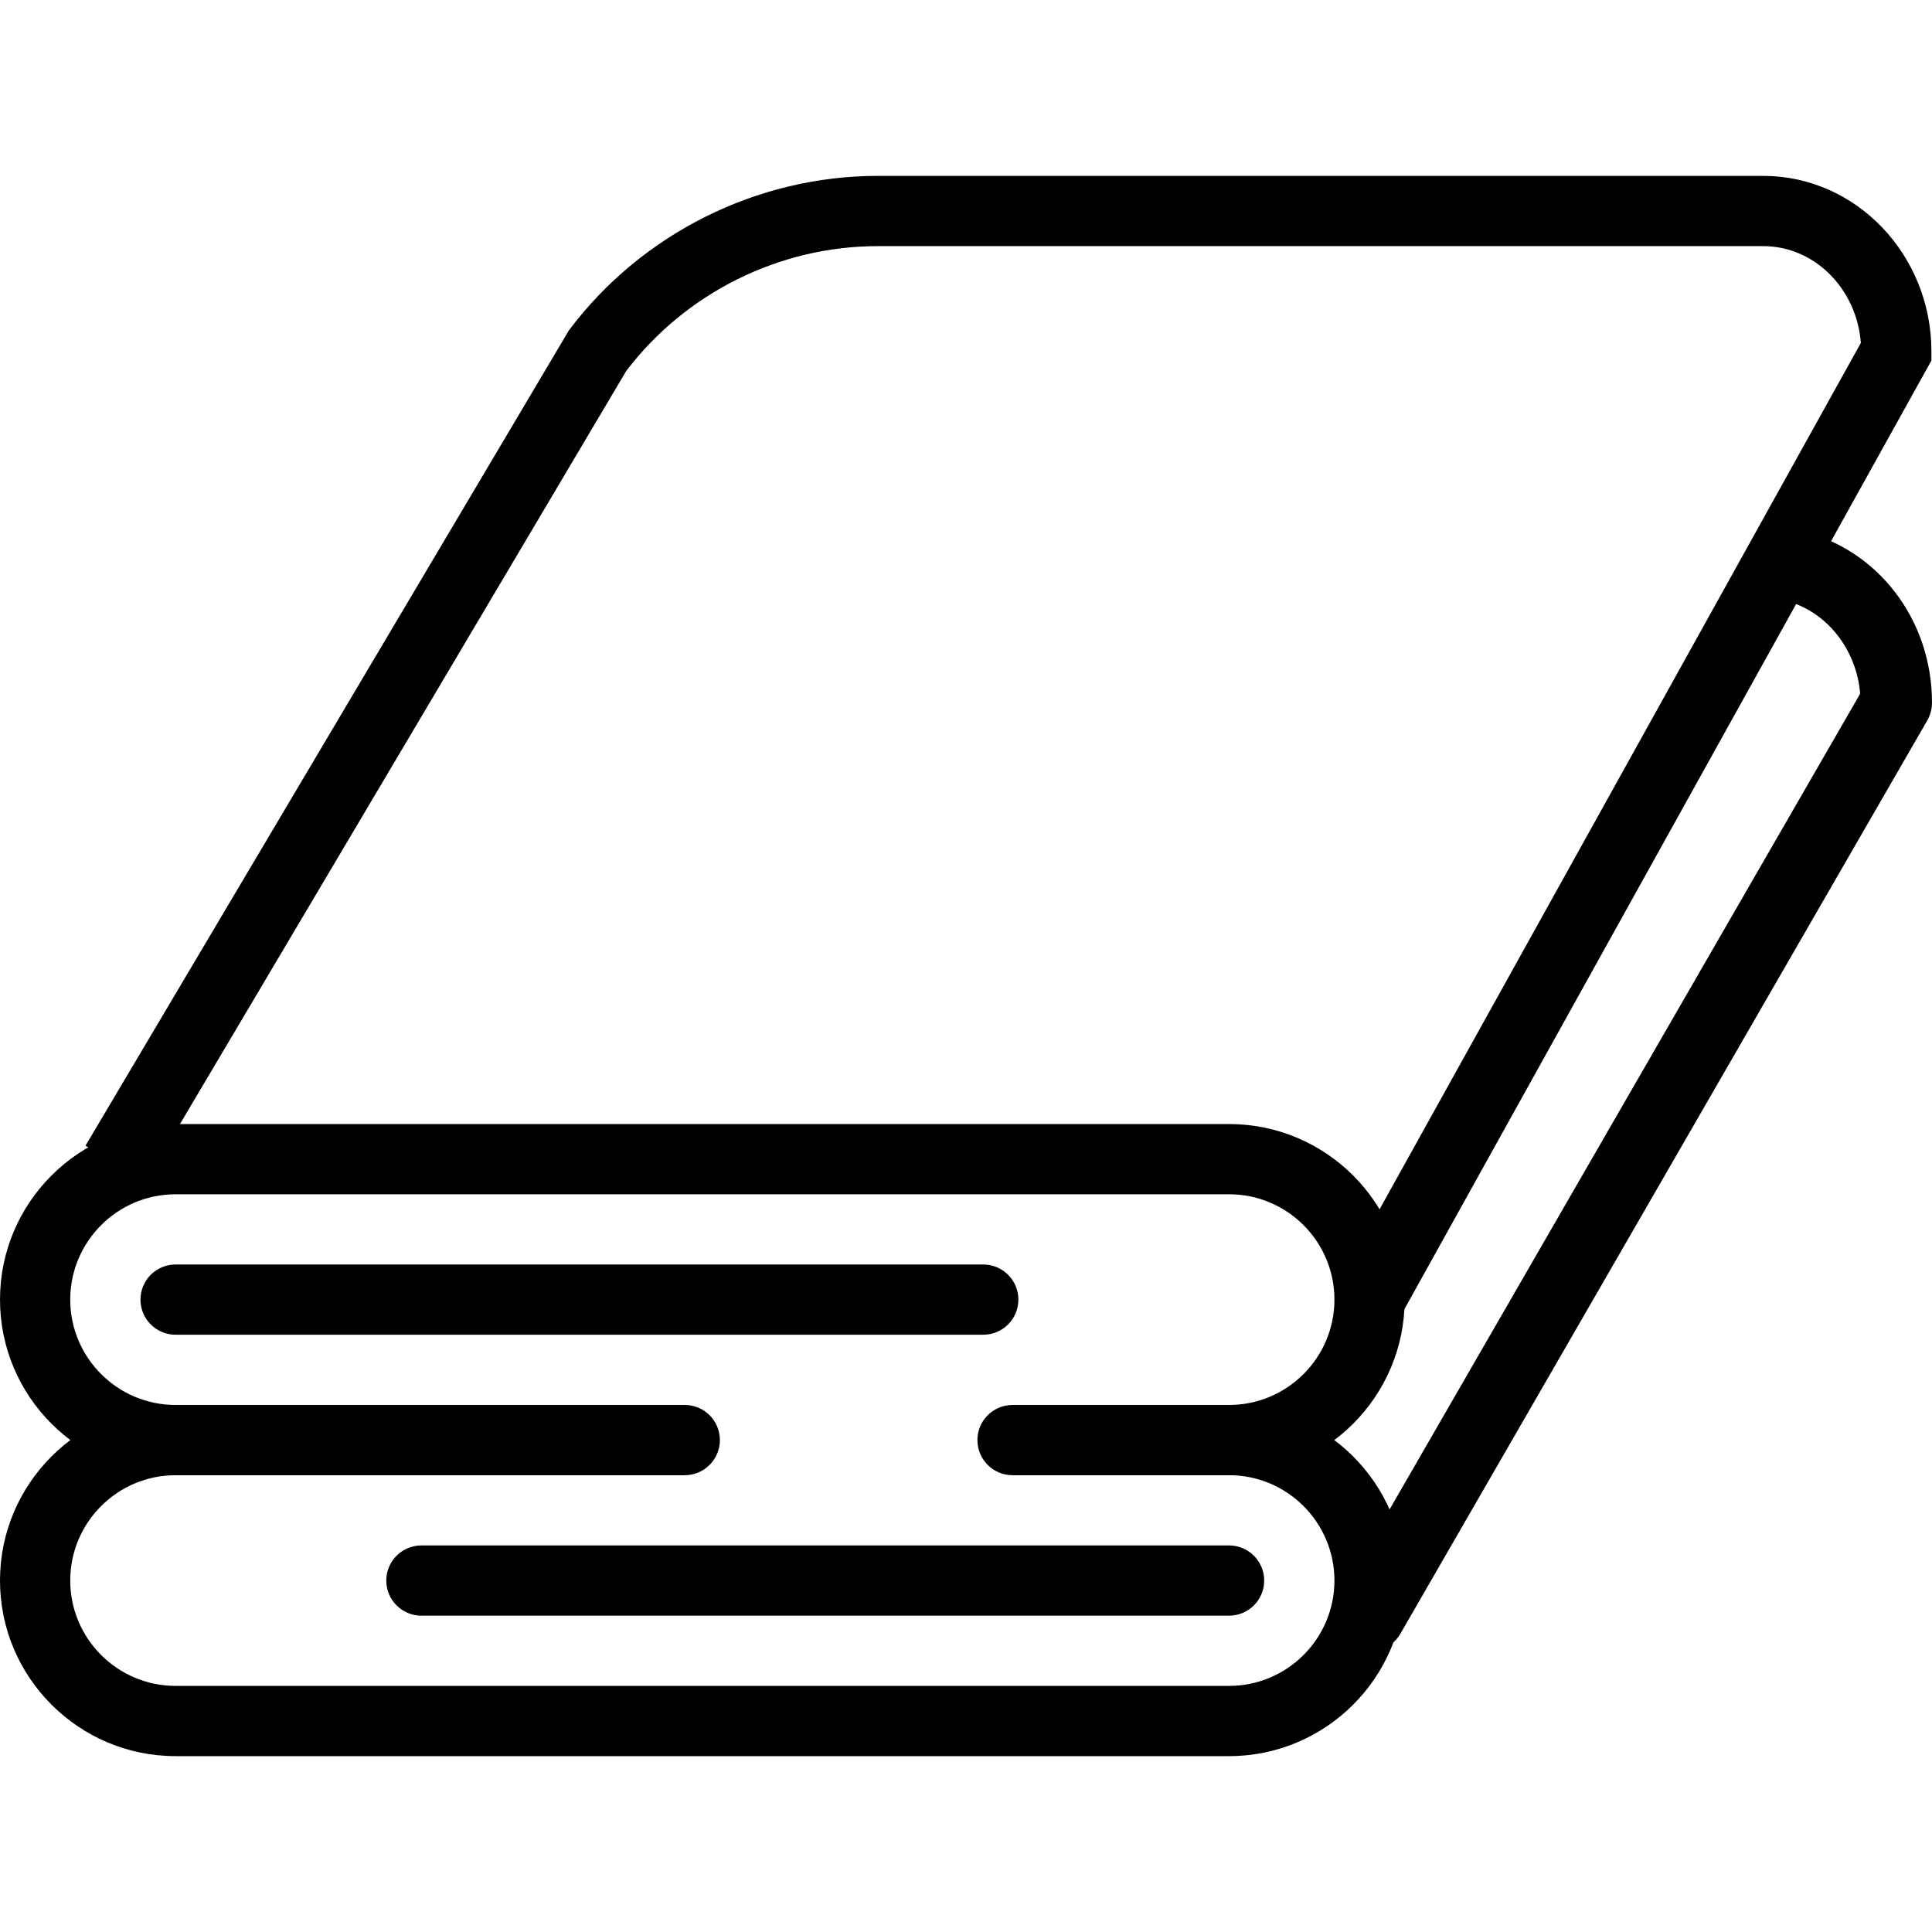
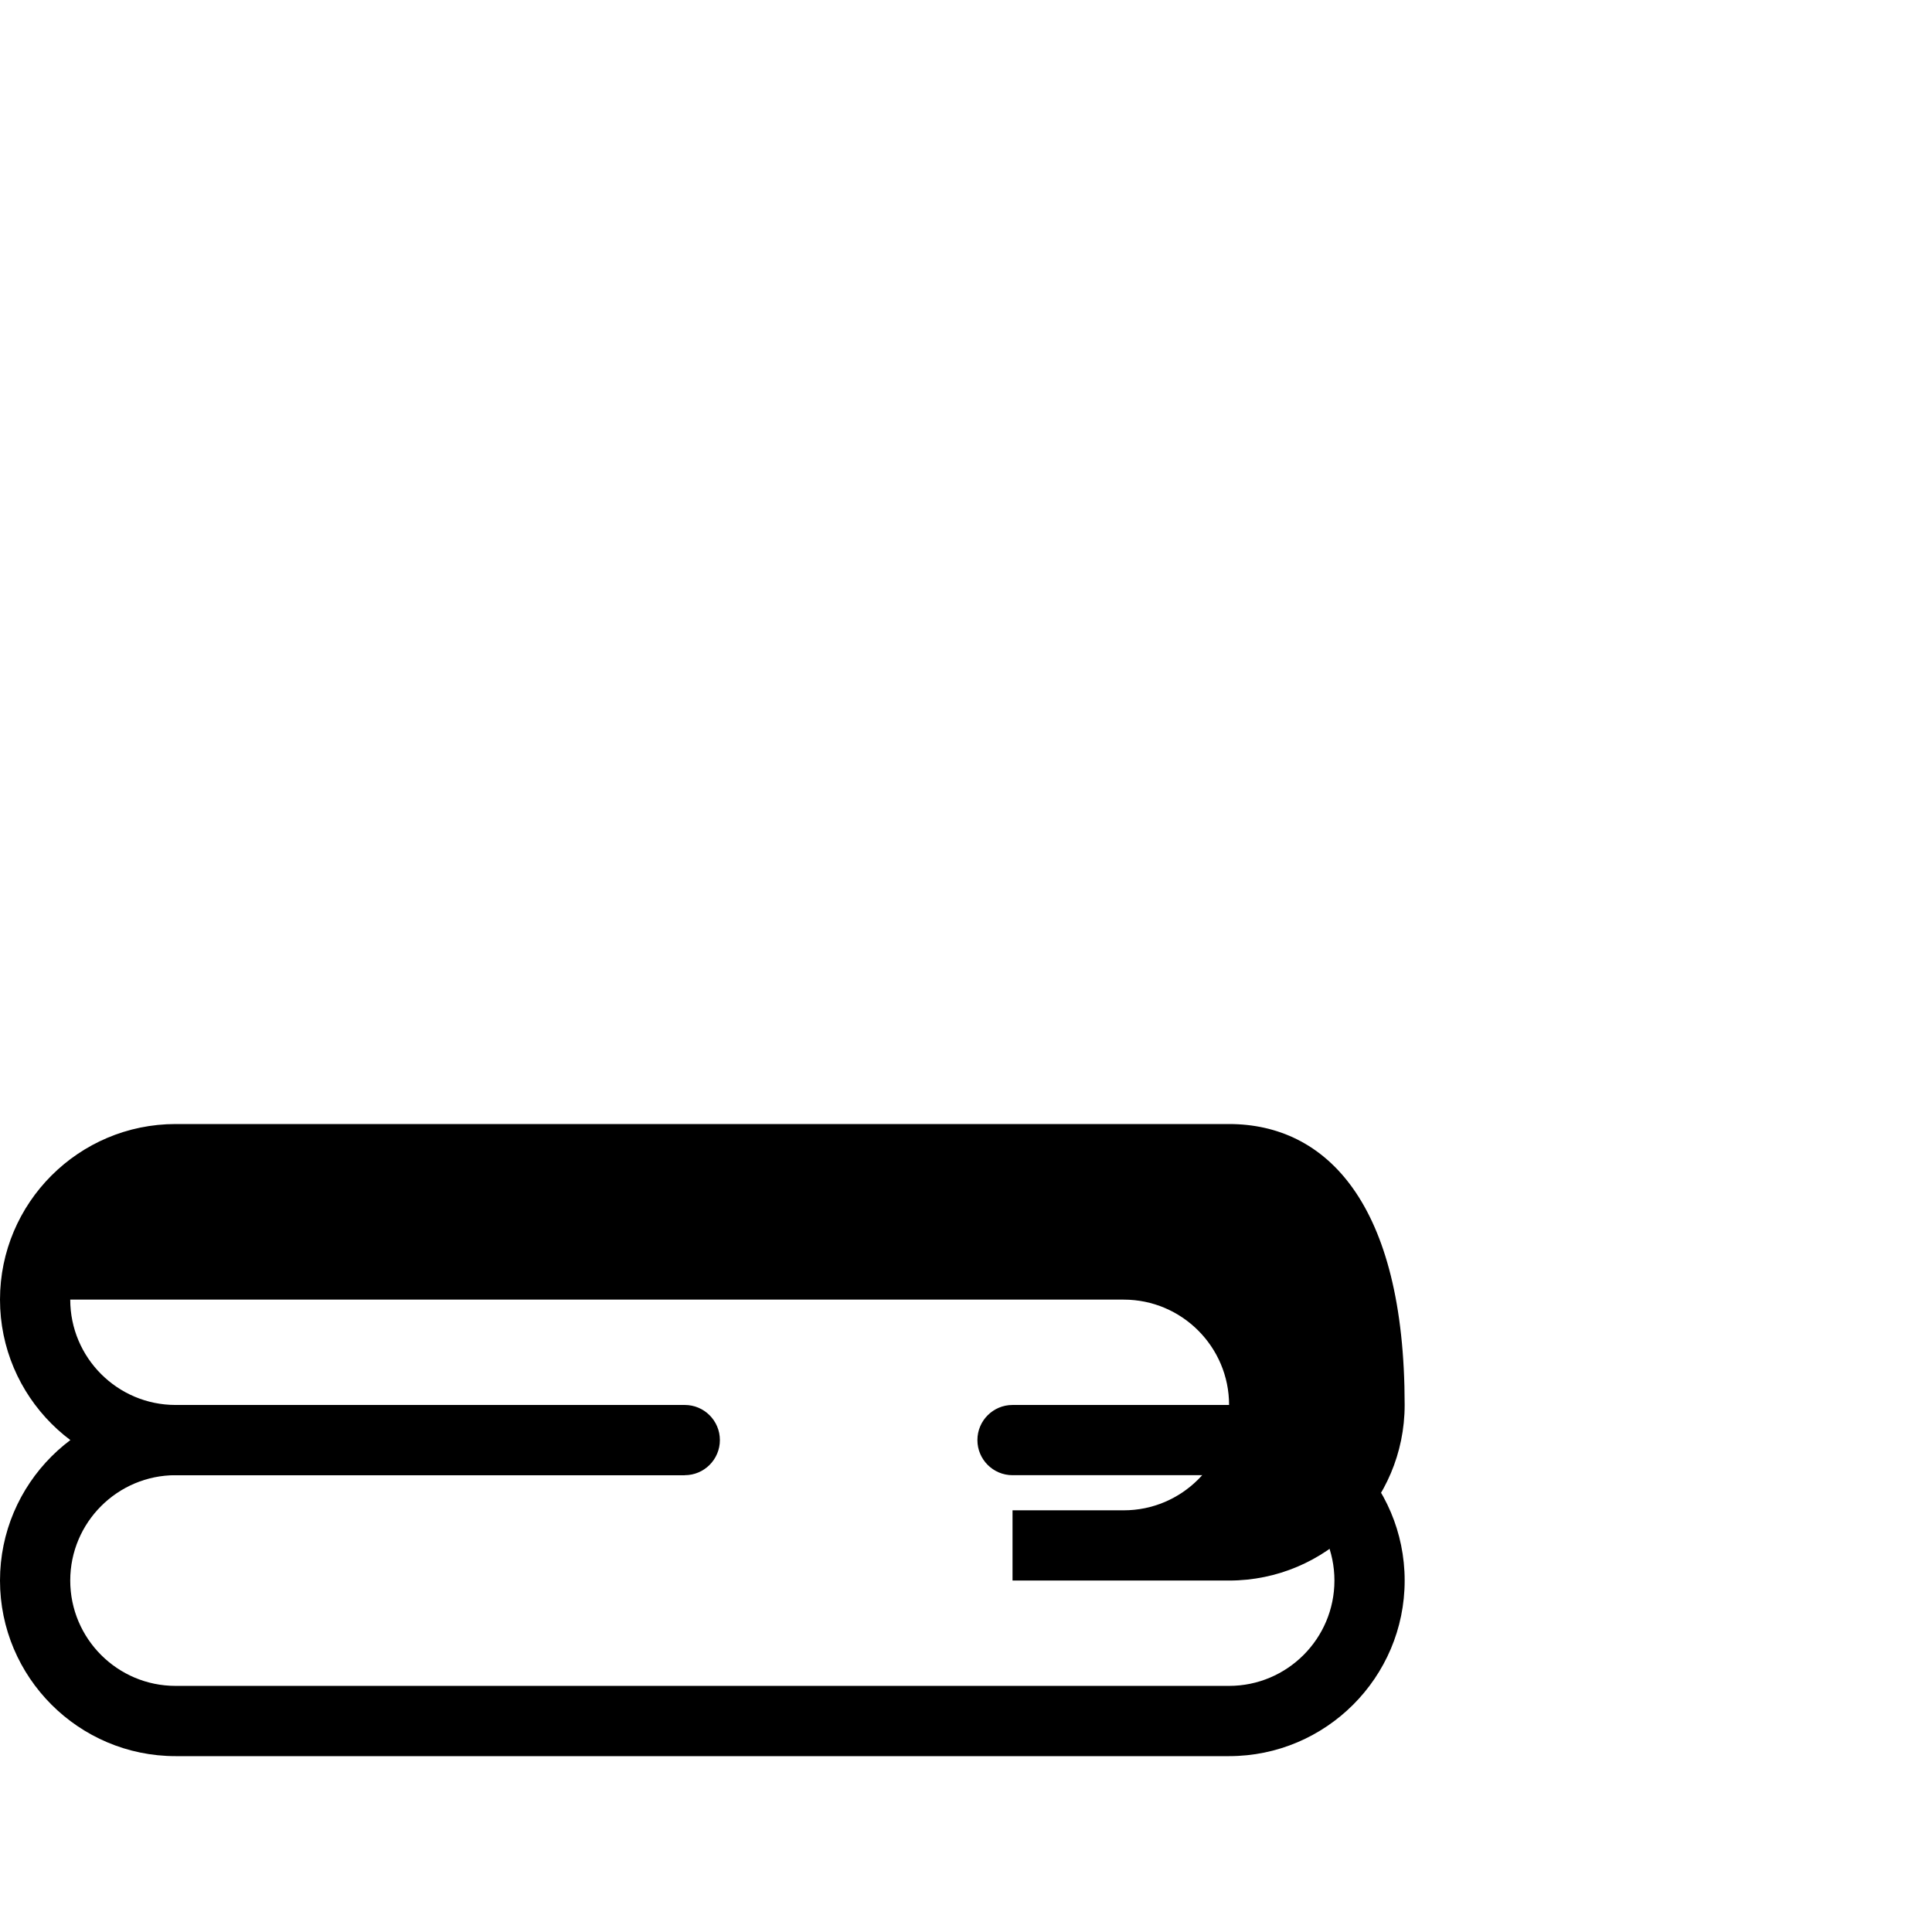
<svg xmlns="http://www.w3.org/2000/svg" version="1.1" x="0px" y="0px" viewBox="0 0 187.791 187.791" style="enable-background:new 0 0 187.791 187.791;" xml:space="preserve">
  <g>
    <g>
-       <path d="M175.027,51.595c-1.862-0.435-3.738,0.712-4.18,2.581c-0.442,1.867,0.712,3.738,2.58,4.18    c4.033,0.954,7.028,4.697,7.383,9.073l-50.7,87.88c-0.961,1.662-0.391,3.785,1.271,4.745c0.55,0.316,1.145,0.466,1.734,0.466    c1.203,0,2.369-0.625,3.011-1.736l51.2-88.747c0.304-0.529,0.464-1.128,0.464-1.737C187.791,60.243,182.543,53.375,175.027,51.595    z" />
+       </g>
+   </g>
+   <g>
+     <g>
+       </g>
+   </g>
+   <g>
+     <g>
+       <path d="M119.467,109.257h-102.4C7.656,109.257,0,116.913,0,126.323c0,9.411,7.656,17.067,17.067,17.067H66.56v-6.827H17.067    c-5.647,0-10.24-4.593-10.24-10.24h102.4c5.647,0,10.24,4.593,10.24,10.24    c0,5.647-4.593,10.24-10.24,10.24H98.418v6.827h21.048c9.411,0,17.067-7.656,17.067-17.067    C136.533,116.913,128.877,109.257,119.467,109.257z" />
    </g>
  </g>
  <g>
    <g>
-       <path d="M171.385,17.095H85.333c-11.755,0-22.985,5.615-30.037,15.019L8.308,111.366l5.873,3.48l46.684-78.78    c5.775-7.607,14.909-12.143,24.467-12.143h86.052c4.99,0,9.098,4.152,9.491,9.412l-50.737,91.331l5.966,3.316l51.63-92.935v-0.886    C187.733,24.751,180.4,17.095,171.385,17.095z" />
-     </g>
-   </g>
-   <g>
-     <g>
-       <path d="M119.467,109.257h-102.4C7.656,109.257,0,116.913,0,126.323c0,9.411,7.656,17.067,17.067,17.067H66.56v-6.827H17.067    c-5.647,0-10.24-4.593-10.24-10.24c0-5.647,4.593-10.24,10.24-10.24h102.4c5.647,0,10.24,4.593,10.24,10.24    c0,5.647-4.593,10.24-10.24,10.24H98.418v6.827h21.048c9.411,0,17.067-7.656,17.067-17.067    C136.533,116.913,128.877,109.257,119.467,109.257z" />
-     </g>
-   </g>
-   <g>
-     <g>
-       <path d="M95.573,122.91H17.067c-1.884,0-3.413,1.529-3.413,3.413c0,1.884,1.529,3.413,3.413,3.413h78.507    c1.886,0,3.413-1.529,3.413-3.413C98.987,124.439,97.458,122.91,95.573,122.91z" />
-     </g>
+       </g>
  </g>
  <g>
    <g>
      <path d="M119.467,136.563h-21.05c-1.884,0-3.413,1.529-3.413,3.413s1.529,3.413,3.413,3.413h21.05    c5.647,0,10.24,4.593,10.24,10.24c0,5.647-4.593,10.24-10.24,10.24h-102.4c-5.647,0-10.24-4.593-10.24-10.24    c0-5.647,4.593-10.24,10.24-10.24H66.56c1.884,0,3.413-1.529,3.413-3.413s-1.529-3.413-3.413-3.413H17.067    C7.656,136.563,0,144.219,0,153.63s7.656,17.067,17.067,17.067h102.4c9.411,0,17.067-7.656,17.067-17.067    S128.877,136.563,119.467,136.563z" />
    </g>
  </g>
  <g>
    <g>
-       <path d="M119.467,150.217H40.96c-1.884,0-3.413,1.529-3.413,3.413s1.529,3.413,3.413,3.413h78.507    c1.886,0,3.413-1.529,3.413-3.413S121.351,150.217,119.467,150.217z" />
-     </g>
+       </g>
  </g>
</svg>